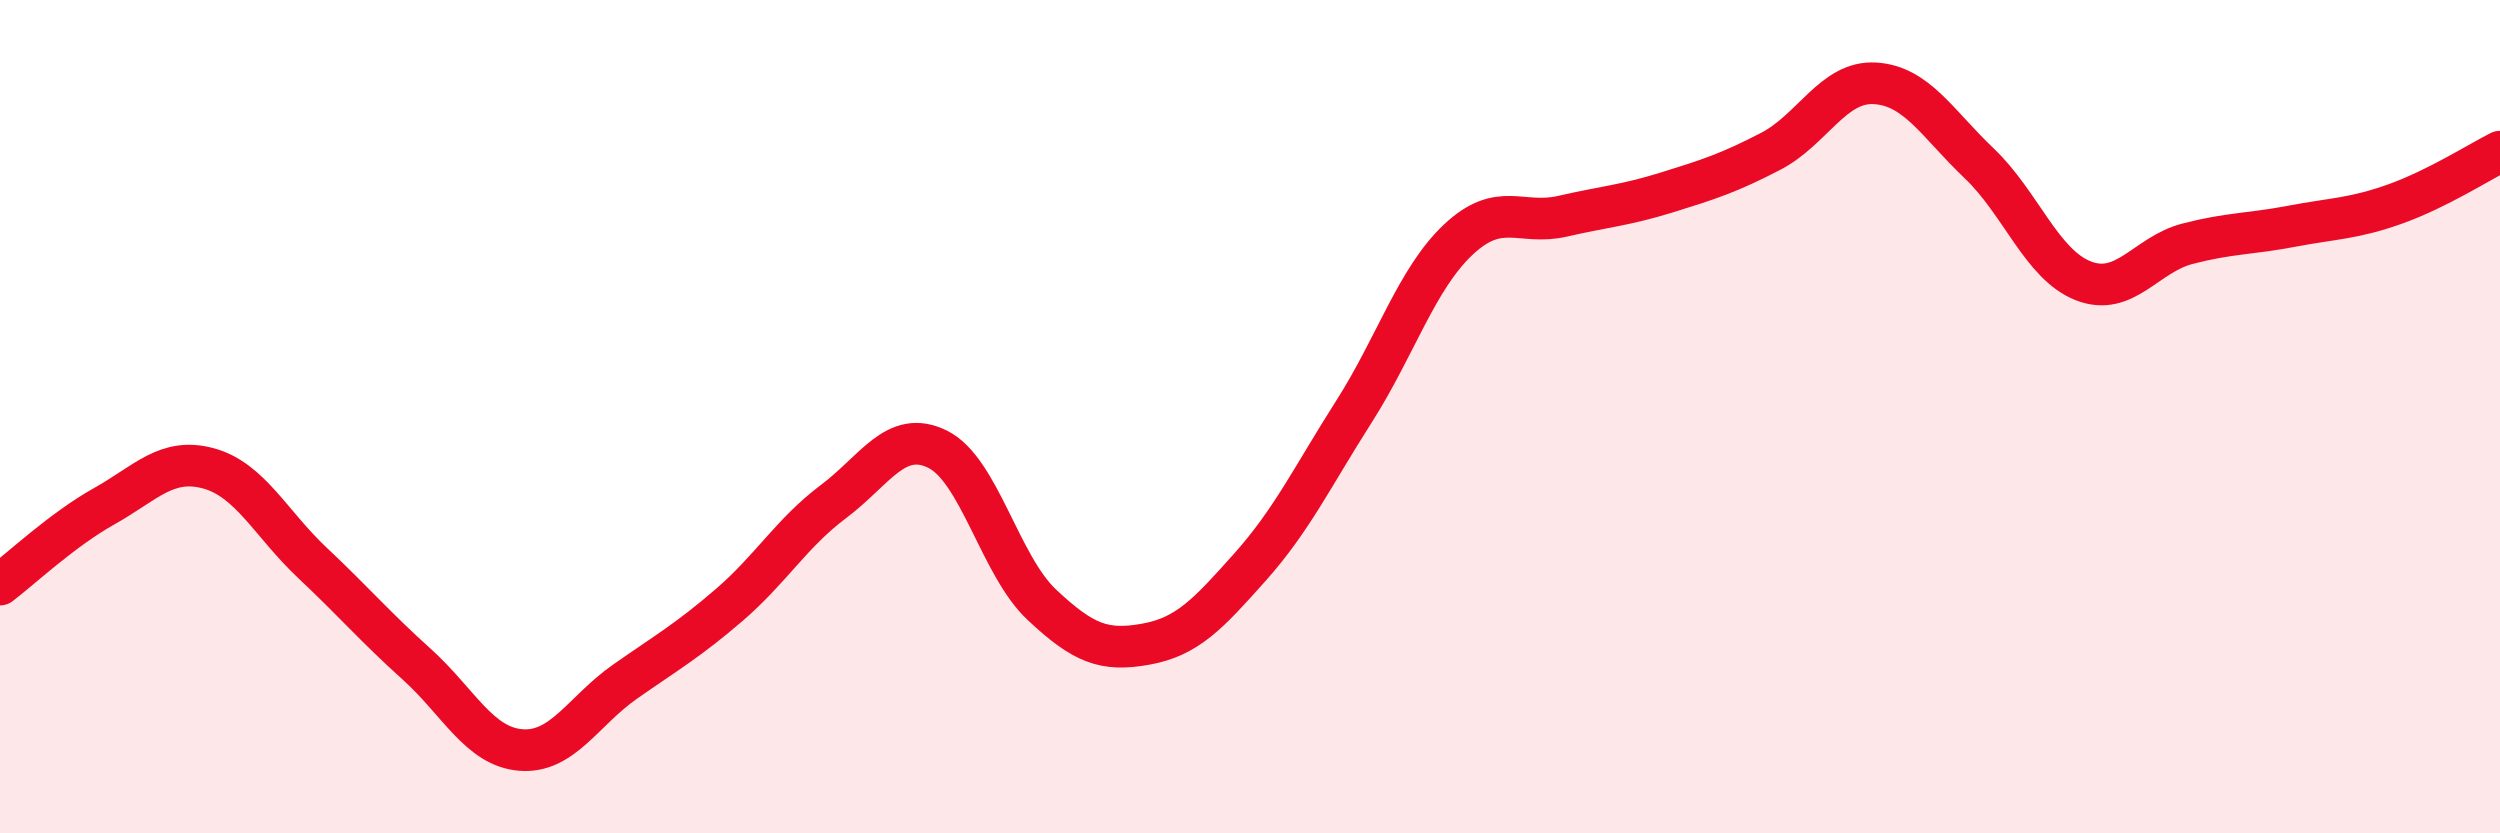
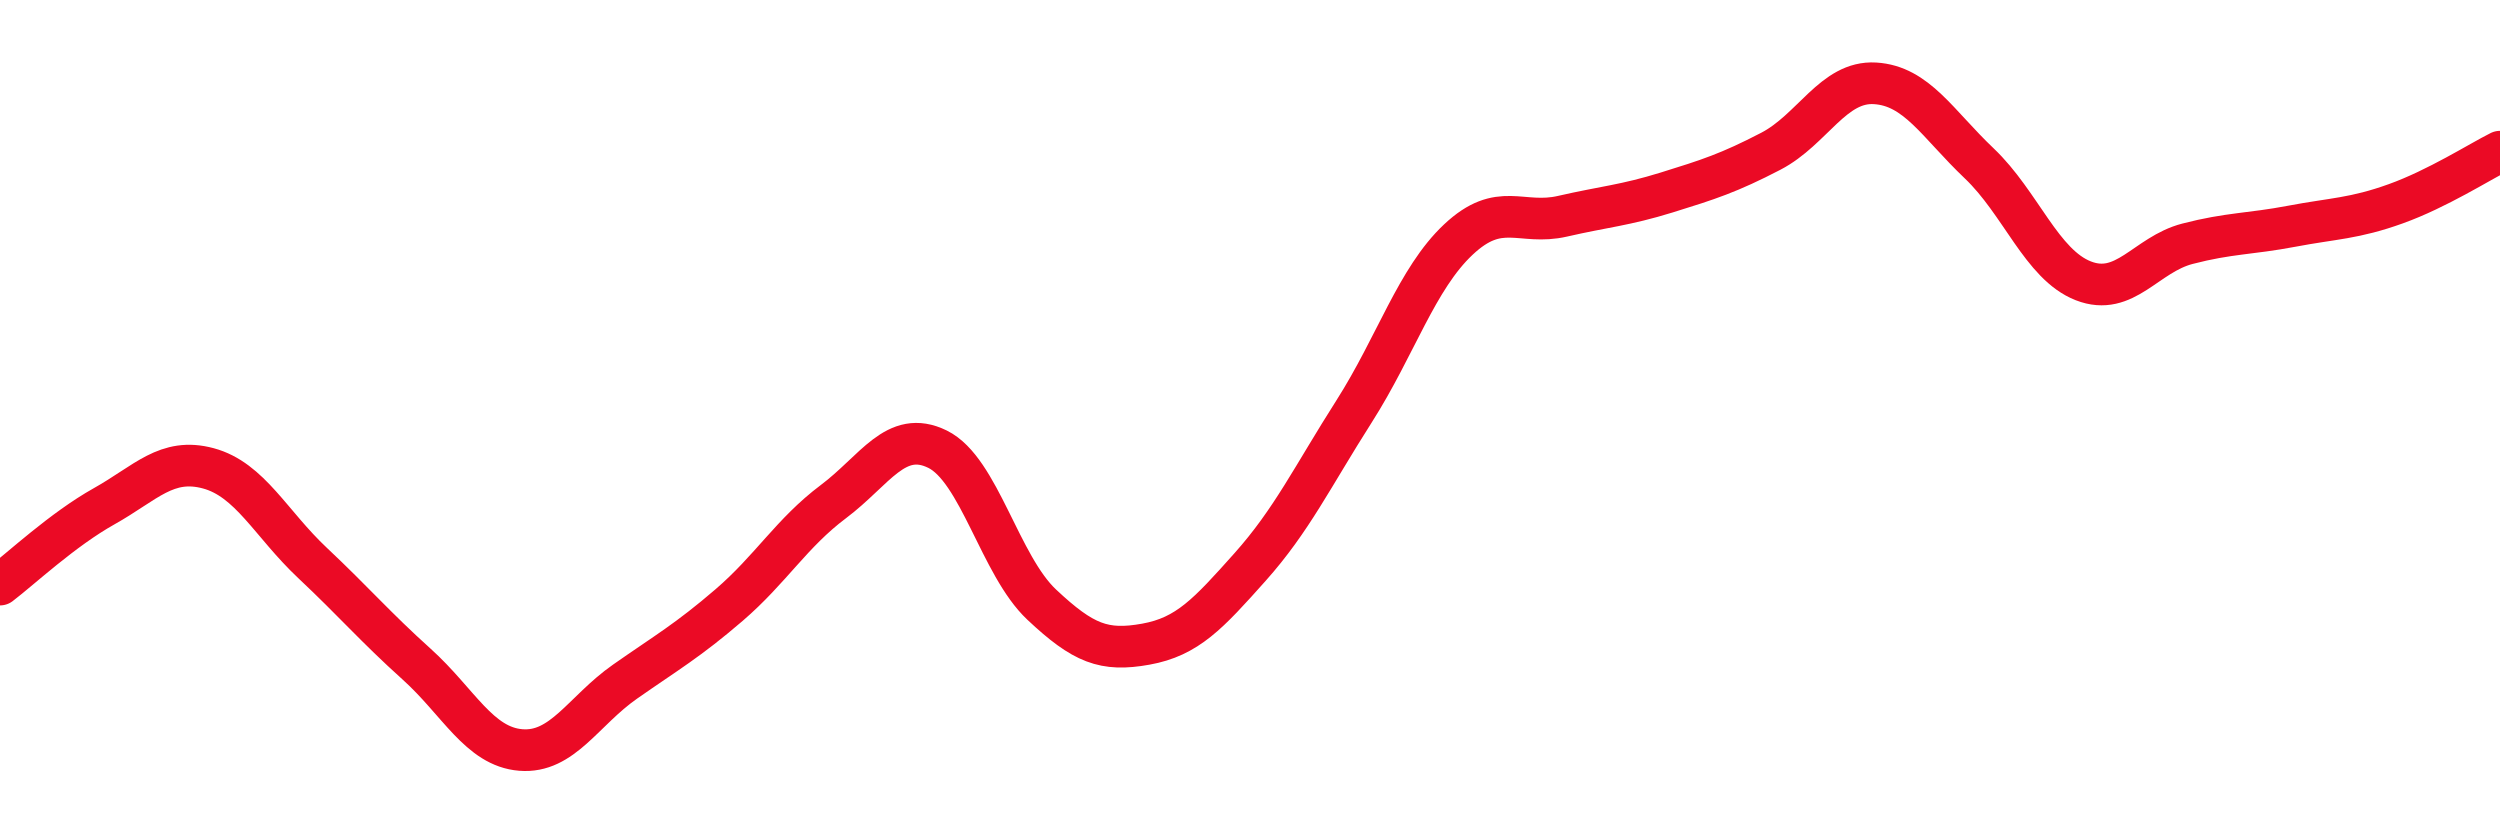
<svg xmlns="http://www.w3.org/2000/svg" width="60" height="20" viewBox="0 0 60 20">
-   <path d="M 0,14.03 C 0.5,13.65 1.5,12.71 2.5,12.15 C 3.5,11.59 4,10.97 5,11.24 C 6,11.51 6.5,12.57 7.5,13.51 C 8.5,14.45 9,15.04 10,15.94 C 11,16.84 11.5,17.92 12.5,18 C 13.5,18.08 14,17.06 15,16.36 C 16,15.66 16.5,15.38 17.5,14.52 C 18.5,13.66 19,12.79 20,12.04 C 21,11.29 21.5,10.29 22.5,10.78 C 23.5,11.27 24,13.57 25,14.51 C 26,15.45 26.5,15.64 27.5,15.46 C 28.5,15.28 29,14.73 30,13.61 C 31,12.49 31.5,11.44 32.5,9.87 C 33.5,8.3 34,6.69 35,5.75 C 36,4.81 36.5,5.42 37.5,5.19 C 38.5,4.96 39,4.93 40,4.62 C 41,4.31 41.5,4.15 42.5,3.63 C 43.5,3.11 44,1.94 45,2 C 46,2.06 46.5,2.97 47.5,3.92 C 48.5,4.87 49,6.35 50,6.74 C 51,7.13 51.5,6.11 52.5,5.85 C 53.5,5.59 54,5.62 55,5.43 C 56,5.24 56.5,5.25 57.5,4.89 C 58.5,4.53 59.5,3.89 60,3.64L60 20L0 20Z" fill="#EB0A25" opacity="0.1" stroke-linecap="round" stroke-linejoin="round" />
  <path d="M 0,14.03 C 0.5,13.65 1.5,12.71 2.5,12.15 C 3.5,11.59 4,10.97 5,11.24 C 6,11.51 6.5,12.57 7.5,13.51 C 8.5,14.45 9,15.04 10,15.94 C 11,16.84 11.5,17.92 12.5,18 C 13.5,18.08 14,17.06 15,16.36 C 16,15.66 16.5,15.38 17.5,14.52 C 18.5,13.66 19,12.79 20,12.04 C 21,11.29 21.5,10.29 22.5,10.78 C 23.5,11.27 24,13.57 25,14.51 C 26,15.45 26.5,15.64 27.5,15.46 C 28.5,15.28 29,14.73 30,13.61 C 31,12.49 31.5,11.44 32.5,9.87 C 33.5,8.3 34,6.69 35,5.75 C 36,4.81 36.5,5.42 37.5,5.19 C 38.5,4.96 39,4.93 40,4.62 C 41,4.31 41.5,4.15 42.5,3.63 C 43.5,3.11 44,1.94 45,2 C 46,2.06 46.5,2.97 47.5,3.92 C 48.5,4.87 49,6.35 50,6.74 C 51,7.13 51.5,6.11 52.5,5.85 C 53.5,5.59 54,5.62 55,5.43 C 56,5.24 56.5,5.25 57.5,4.89 C 58.5,4.53 59.5,3.89 60,3.64" stroke="#EB0A25" stroke-width="1" fill="none" stroke-linecap="round" stroke-linejoin="round" />
</svg>